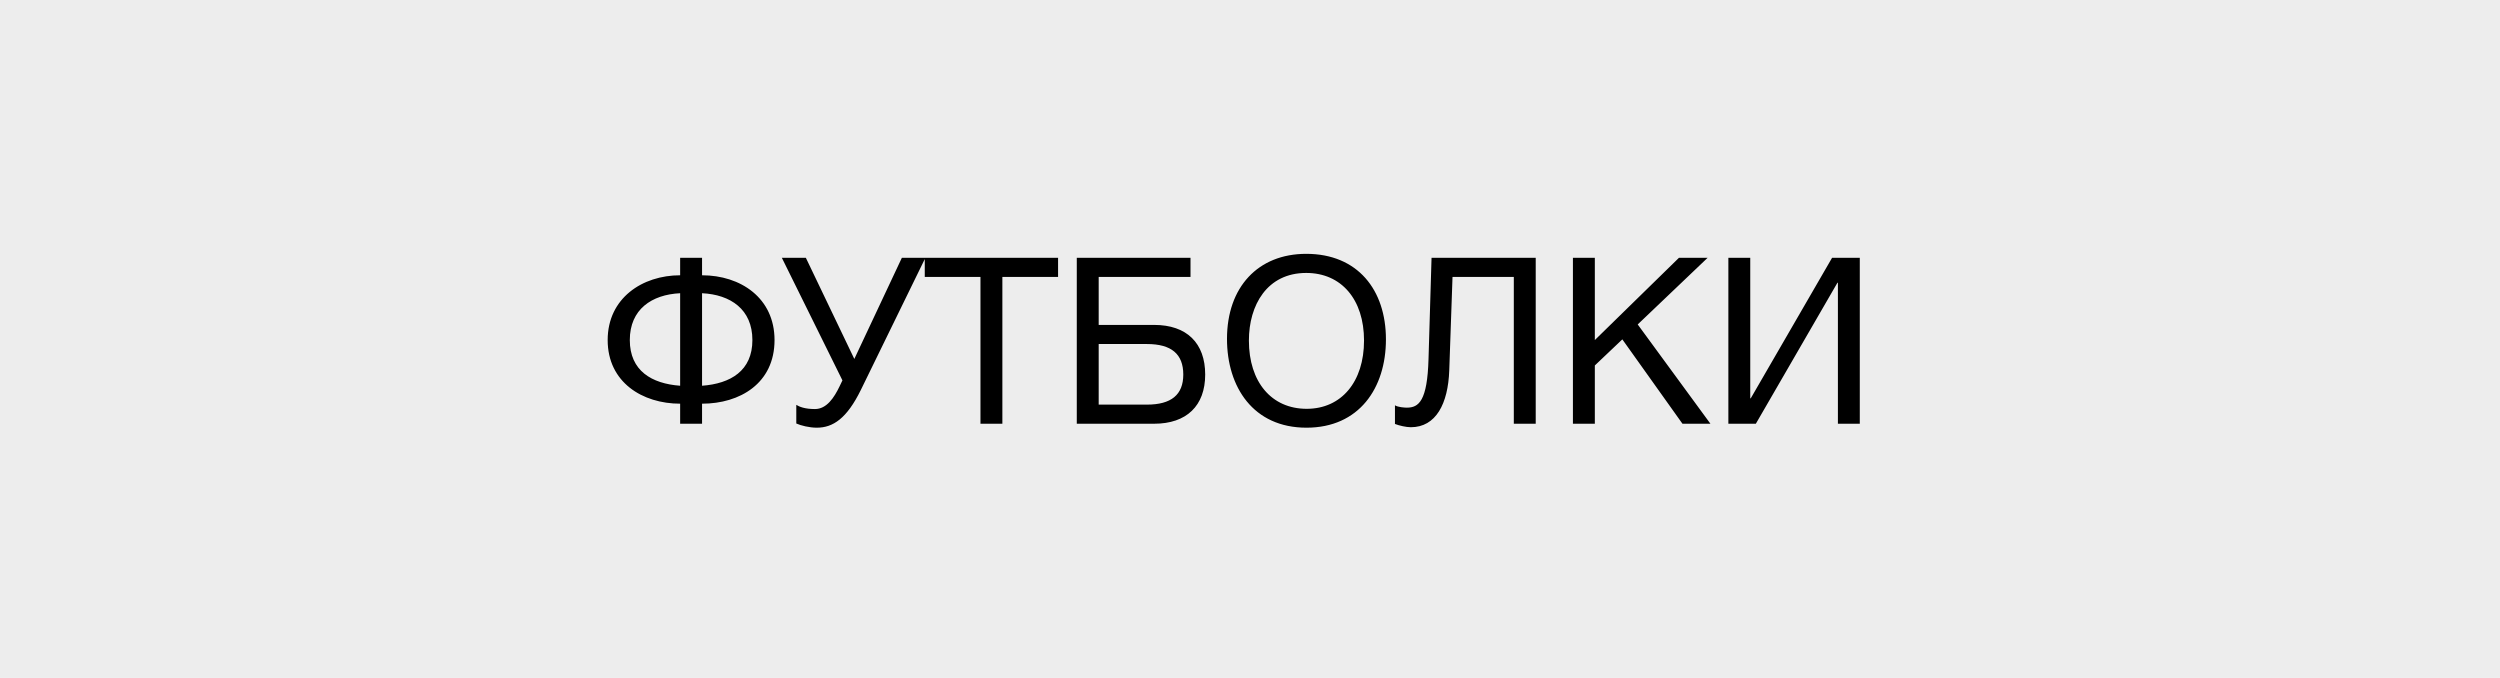
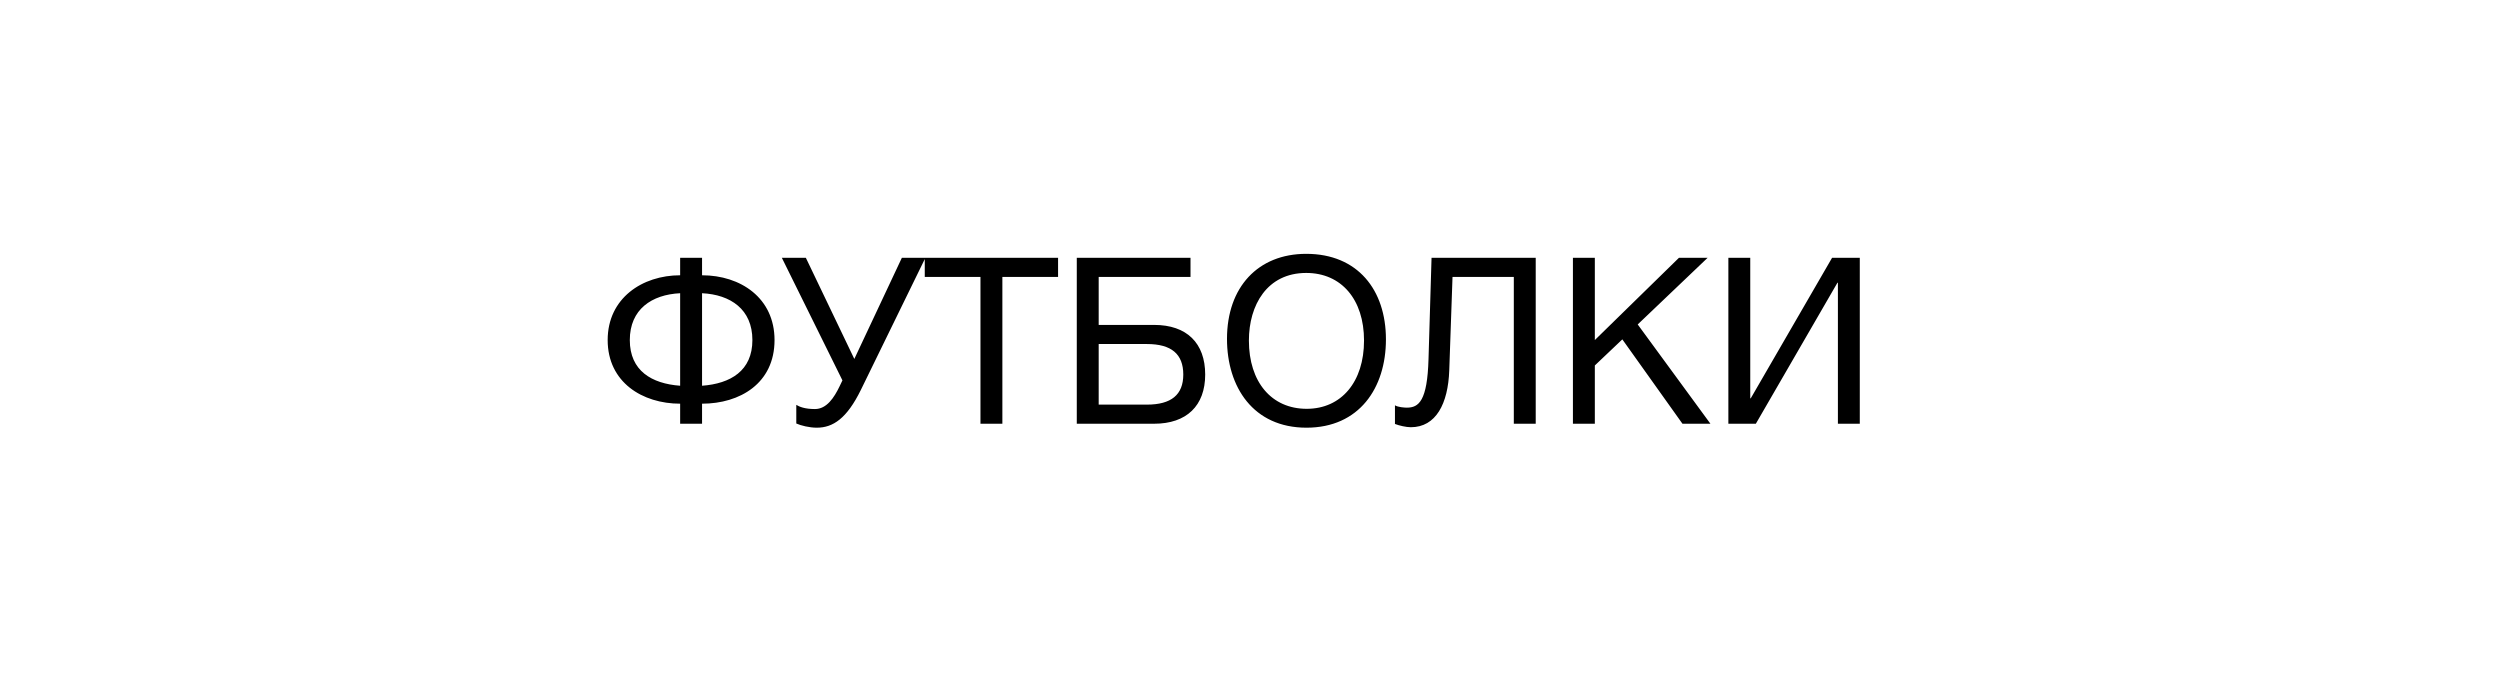
<svg xmlns="http://www.w3.org/2000/svg" width="118" height="32" viewBox="0 0 118 32" fill="none">
-   <rect width="118" height="32" fill="#EDEDED" />
  <path d="M36.558 16.051C36.558 18.097 34.919 19.054 33.137 19.054V20H32.103V19.054C30.321 19.054 28.682 18.042 28.682 16.051C28.682 14.071 30.321 12.993 32.103 12.993V12.168H33.137V12.993C34.952 12.993 36.558 14.06 36.558 16.051ZM35.513 16.051C35.513 14.599 34.479 13.906 33.137 13.84V18.207C34.479 18.108 35.513 17.503 35.513 16.051ZM32.103 18.207V13.84C30.761 13.906 29.727 14.599 29.727 16.051C29.727 17.503 30.761 18.108 32.103 18.207ZM39.763 17.954L36.903 12.168H38.036L40.324 16.942L42.568 12.168H43.679L40.632 18.405C39.972 19.747 39.323 20.187 38.553 20.187C38.201 20.187 37.805 20.088 37.585 19.989V19.109C37.728 19.197 37.981 19.307 38.465 19.307C39.015 19.307 39.367 18.779 39.631 18.229L39.763 17.954ZM49.941 12.168V13.07H47.312V20H46.278V13.07H43.649V12.168H49.941ZM51.858 15.336H54.476C56.016 15.336 56.885 16.194 56.885 17.679C56.885 19.153 56.005 20 54.476 20H50.824V12.168H56.192V13.07H51.858V15.336ZM55.851 17.679C55.851 16.711 55.29 16.238 54.135 16.238H51.858V19.098H54.135C55.279 19.098 55.851 18.636 55.851 17.679ZM61.654 11.981C64.085 11.981 65.416 13.686 65.416 16.018C65.416 18.317 64.151 20.187 61.665 20.187C59.157 20.187 57.914 18.273 57.914 15.996C57.914 13.554 59.377 11.981 61.654 11.981ZM61.654 12.883C59.806 12.883 58.948 14.401 58.948 16.073C58.948 18.031 60.015 19.296 61.676 19.296C63.315 19.296 64.382 18.02 64.382 16.073C64.382 14.137 63.315 12.883 61.654 12.883ZM72.486 12.168V20H71.452V13.07H68.559L68.405 17.481C68.35 19.054 67.778 20.165 66.59 20.165C66.37 20.165 66.04 20.088 65.842 20.011V19.131C65.985 19.219 66.282 19.241 66.403 19.241C66.964 19.241 67.371 18.933 67.426 16.942L67.569 12.168H72.486ZM80.6 12.168L77.3 15.314L80.732 20H79.412L76.574 16.018L75.276 17.25V20H74.242V12.168H75.276V16.051L79.247 12.168H80.6ZM81.579 20V12.168H82.612V18.801H82.635L86.474 12.168H87.782V20H86.749V13.345H86.727L82.876 20H81.579Z" fill="black" />
</svg>